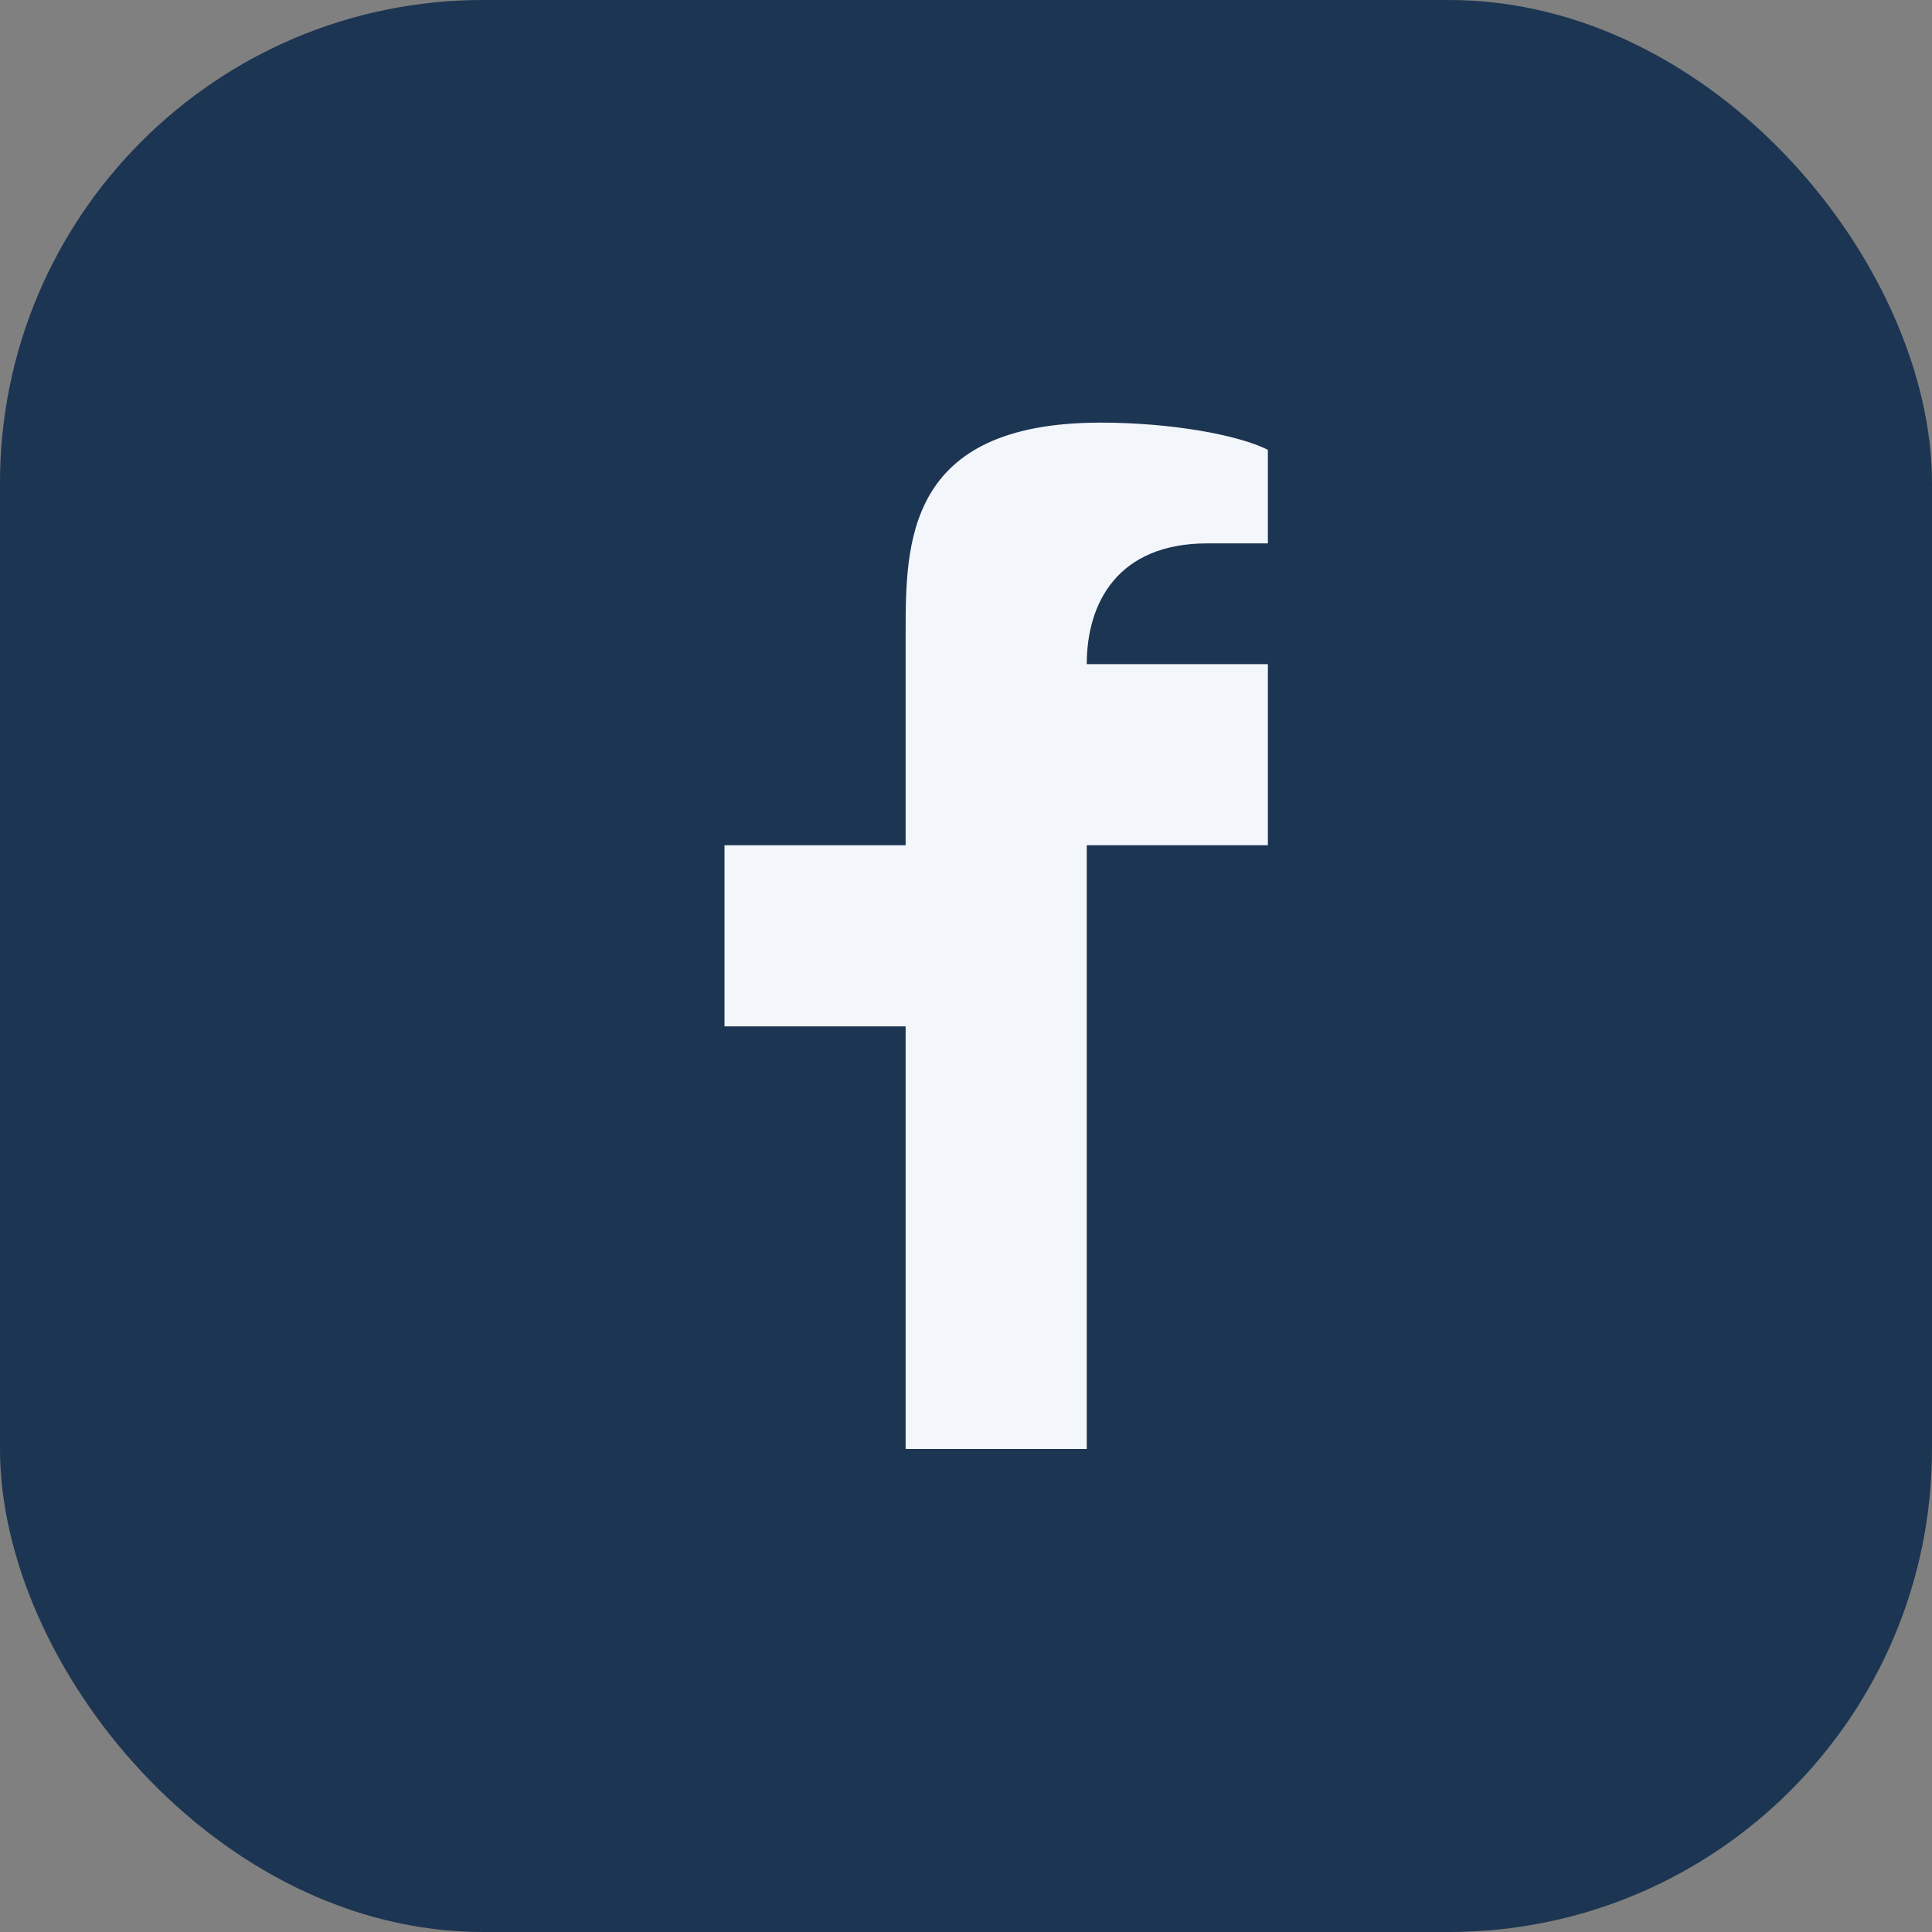
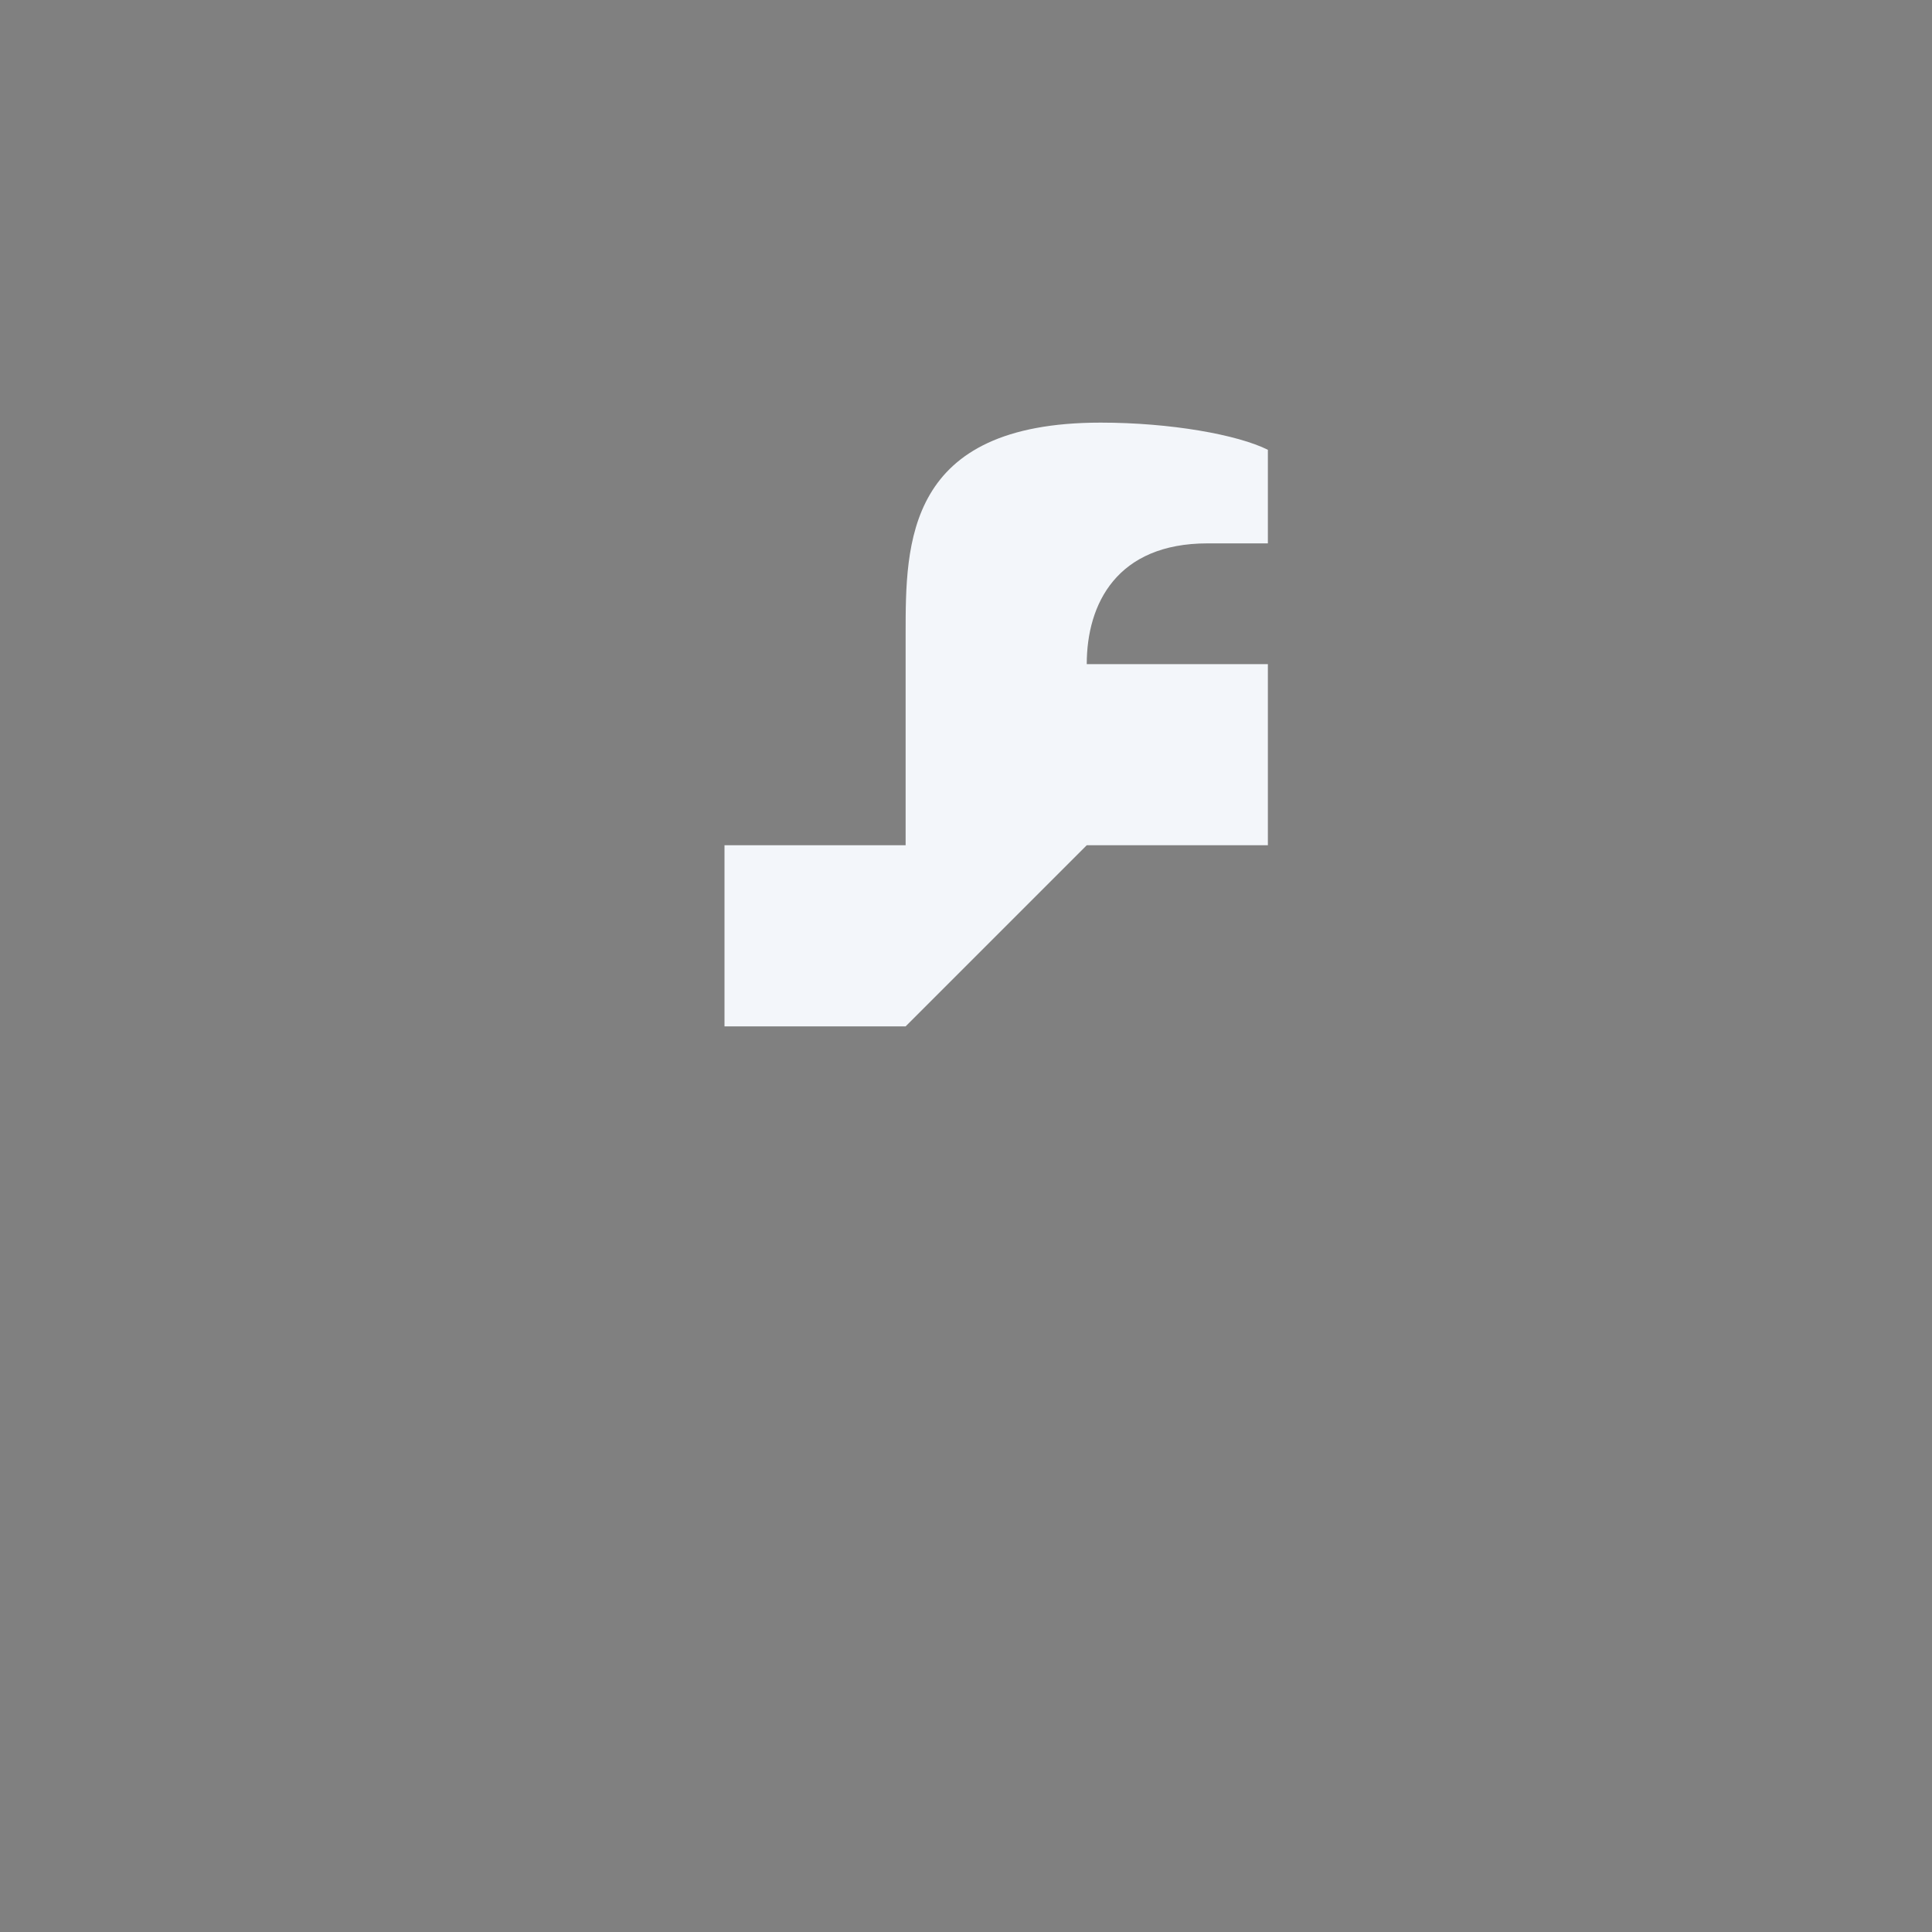
<svg xmlns="http://www.w3.org/2000/svg" width="32" height="32" viewBox="0 0 32 32">
  <rect x="0" y="0" width="32" height="32" fill="#808080" stroke="none" />
-   <rect width="32" height="32" rx="8" fill="#1C3552" />
-   <path d="M18 14h3v-3h-3c0-1 .5-2 2-2h1V7.45C20.5 7.2 19.39 7 18.23 7 15 7 15 9 15 10.5V14H12v3h3v7h3v-7z" fill="#F3F6FA" />
+   <path d="M18 14h3v-3h-3c0-1 .5-2 2-2h1V7.45C20.5 7.2 19.39 7 18.23 7 15 7 15 9 15 10.5V14H12v3h3v7v-7z" fill="#F3F6FA" />
</svg>